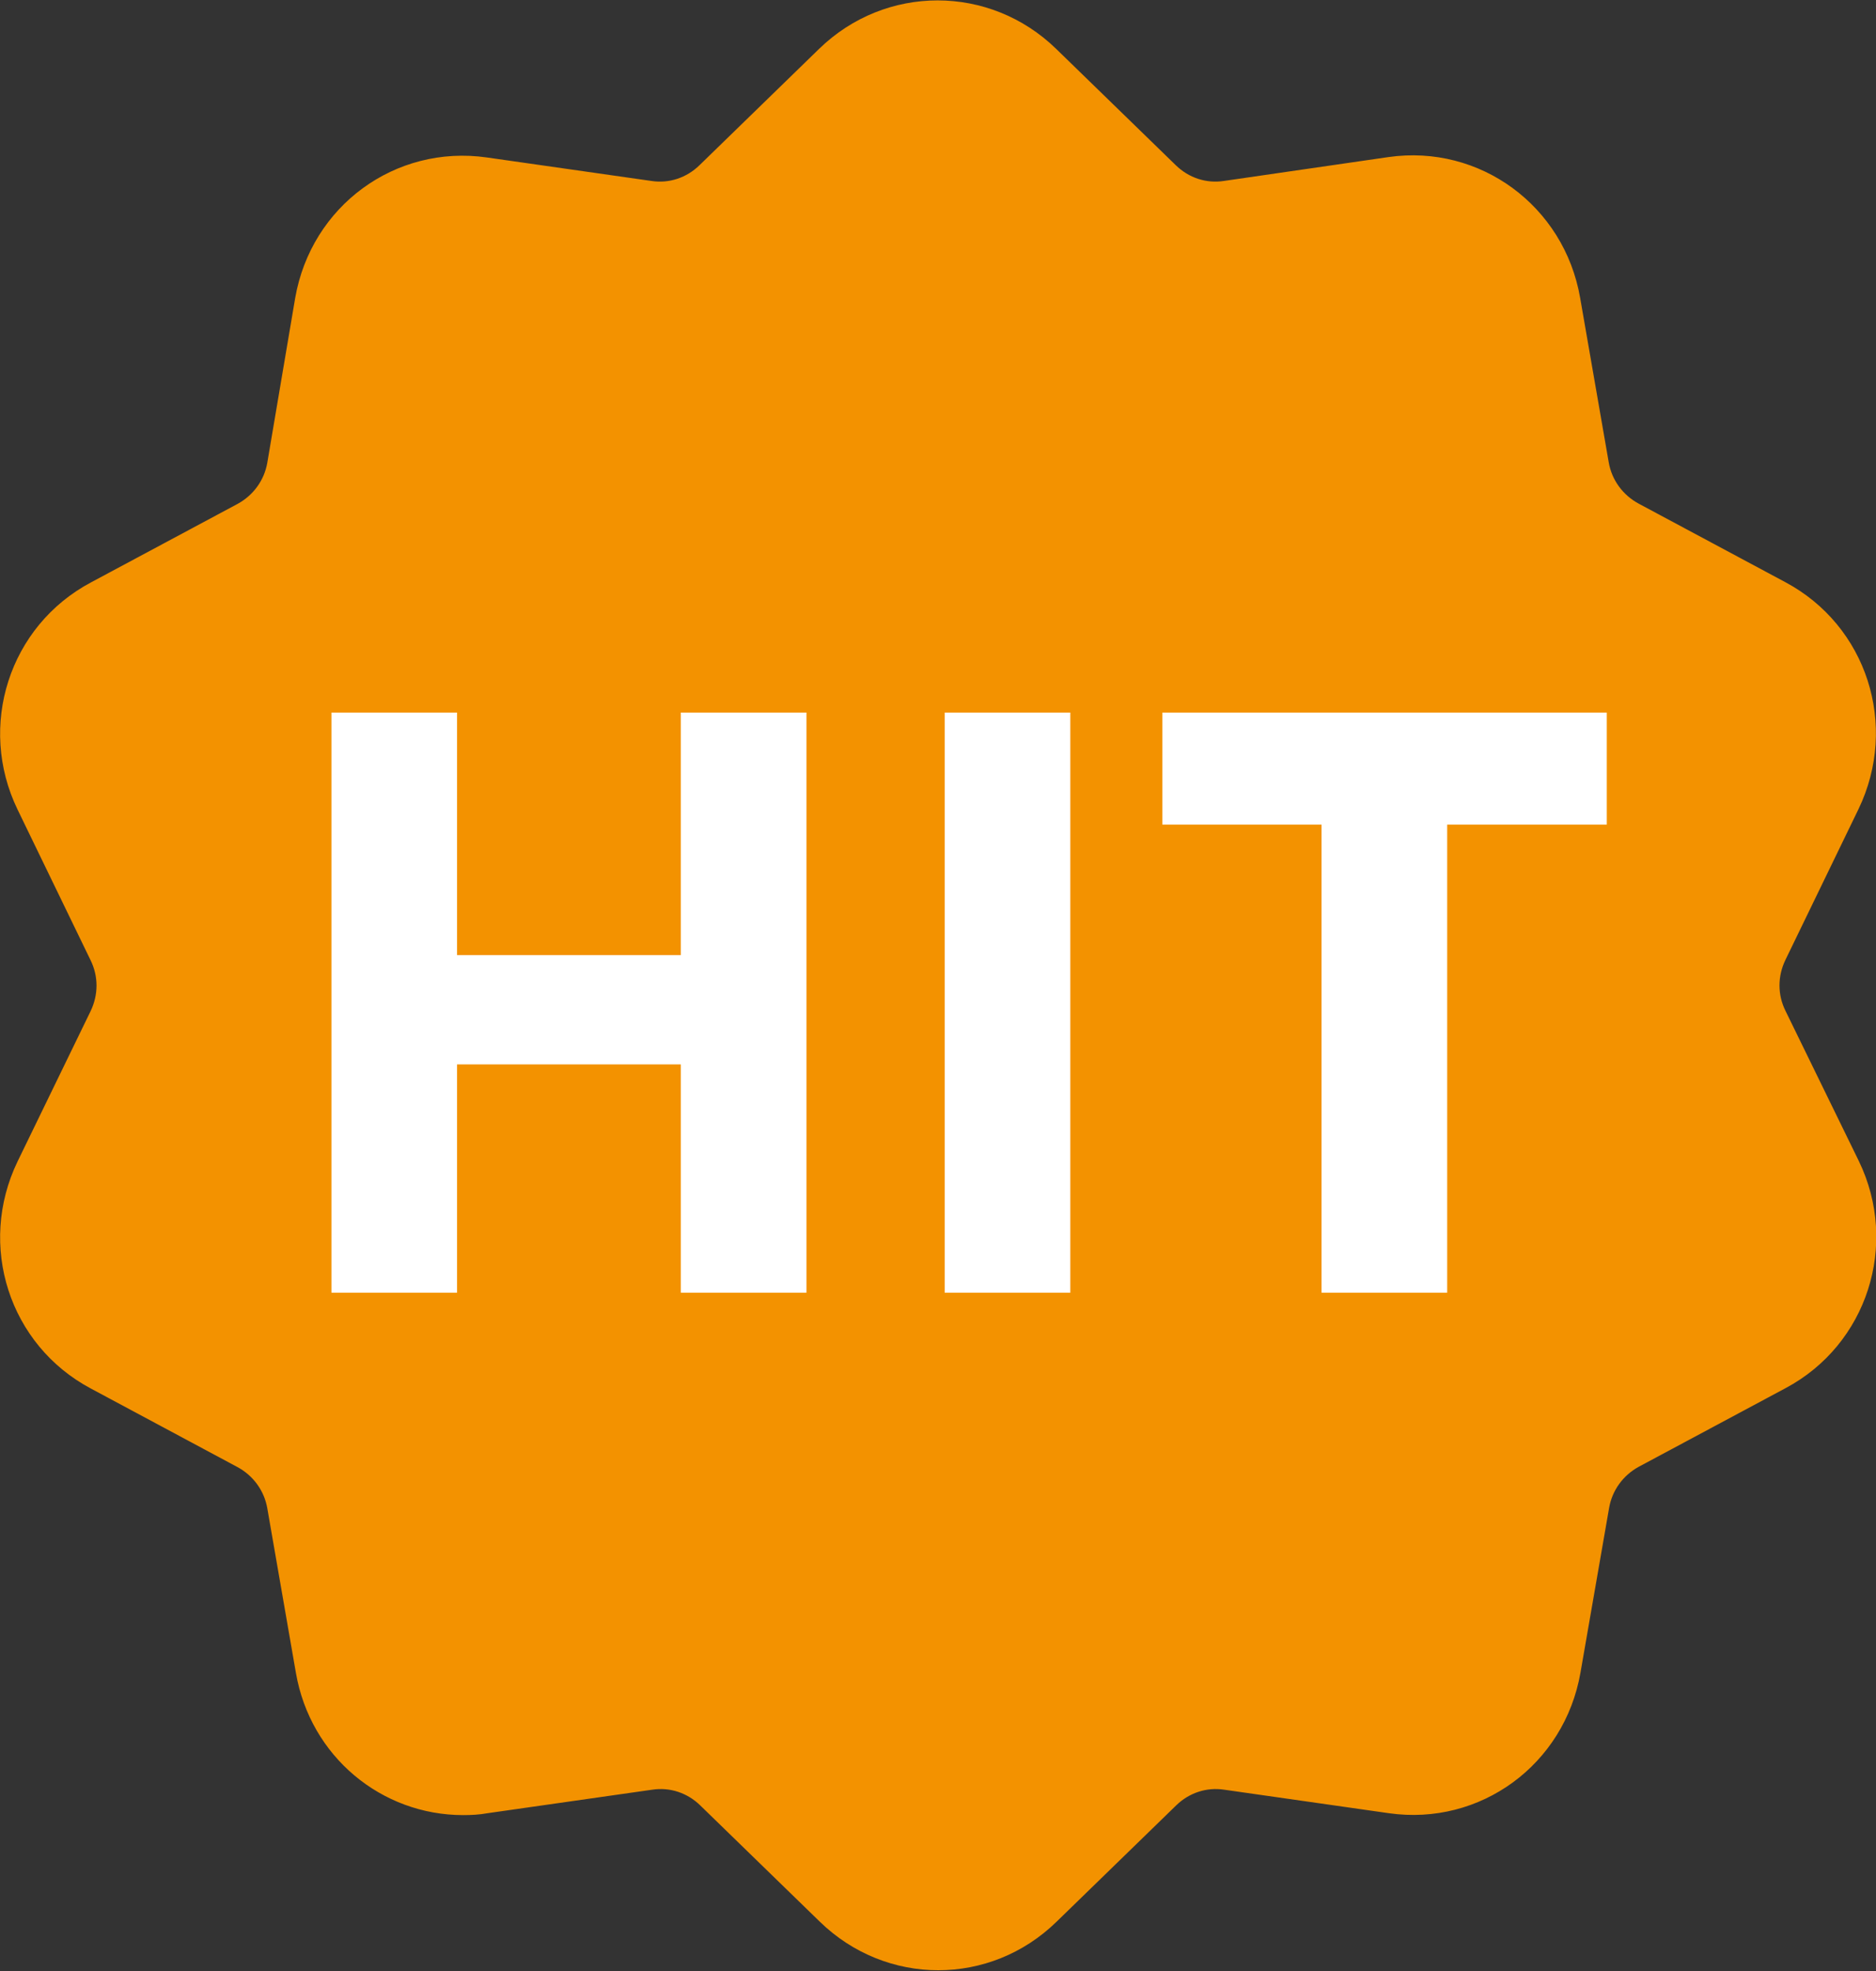
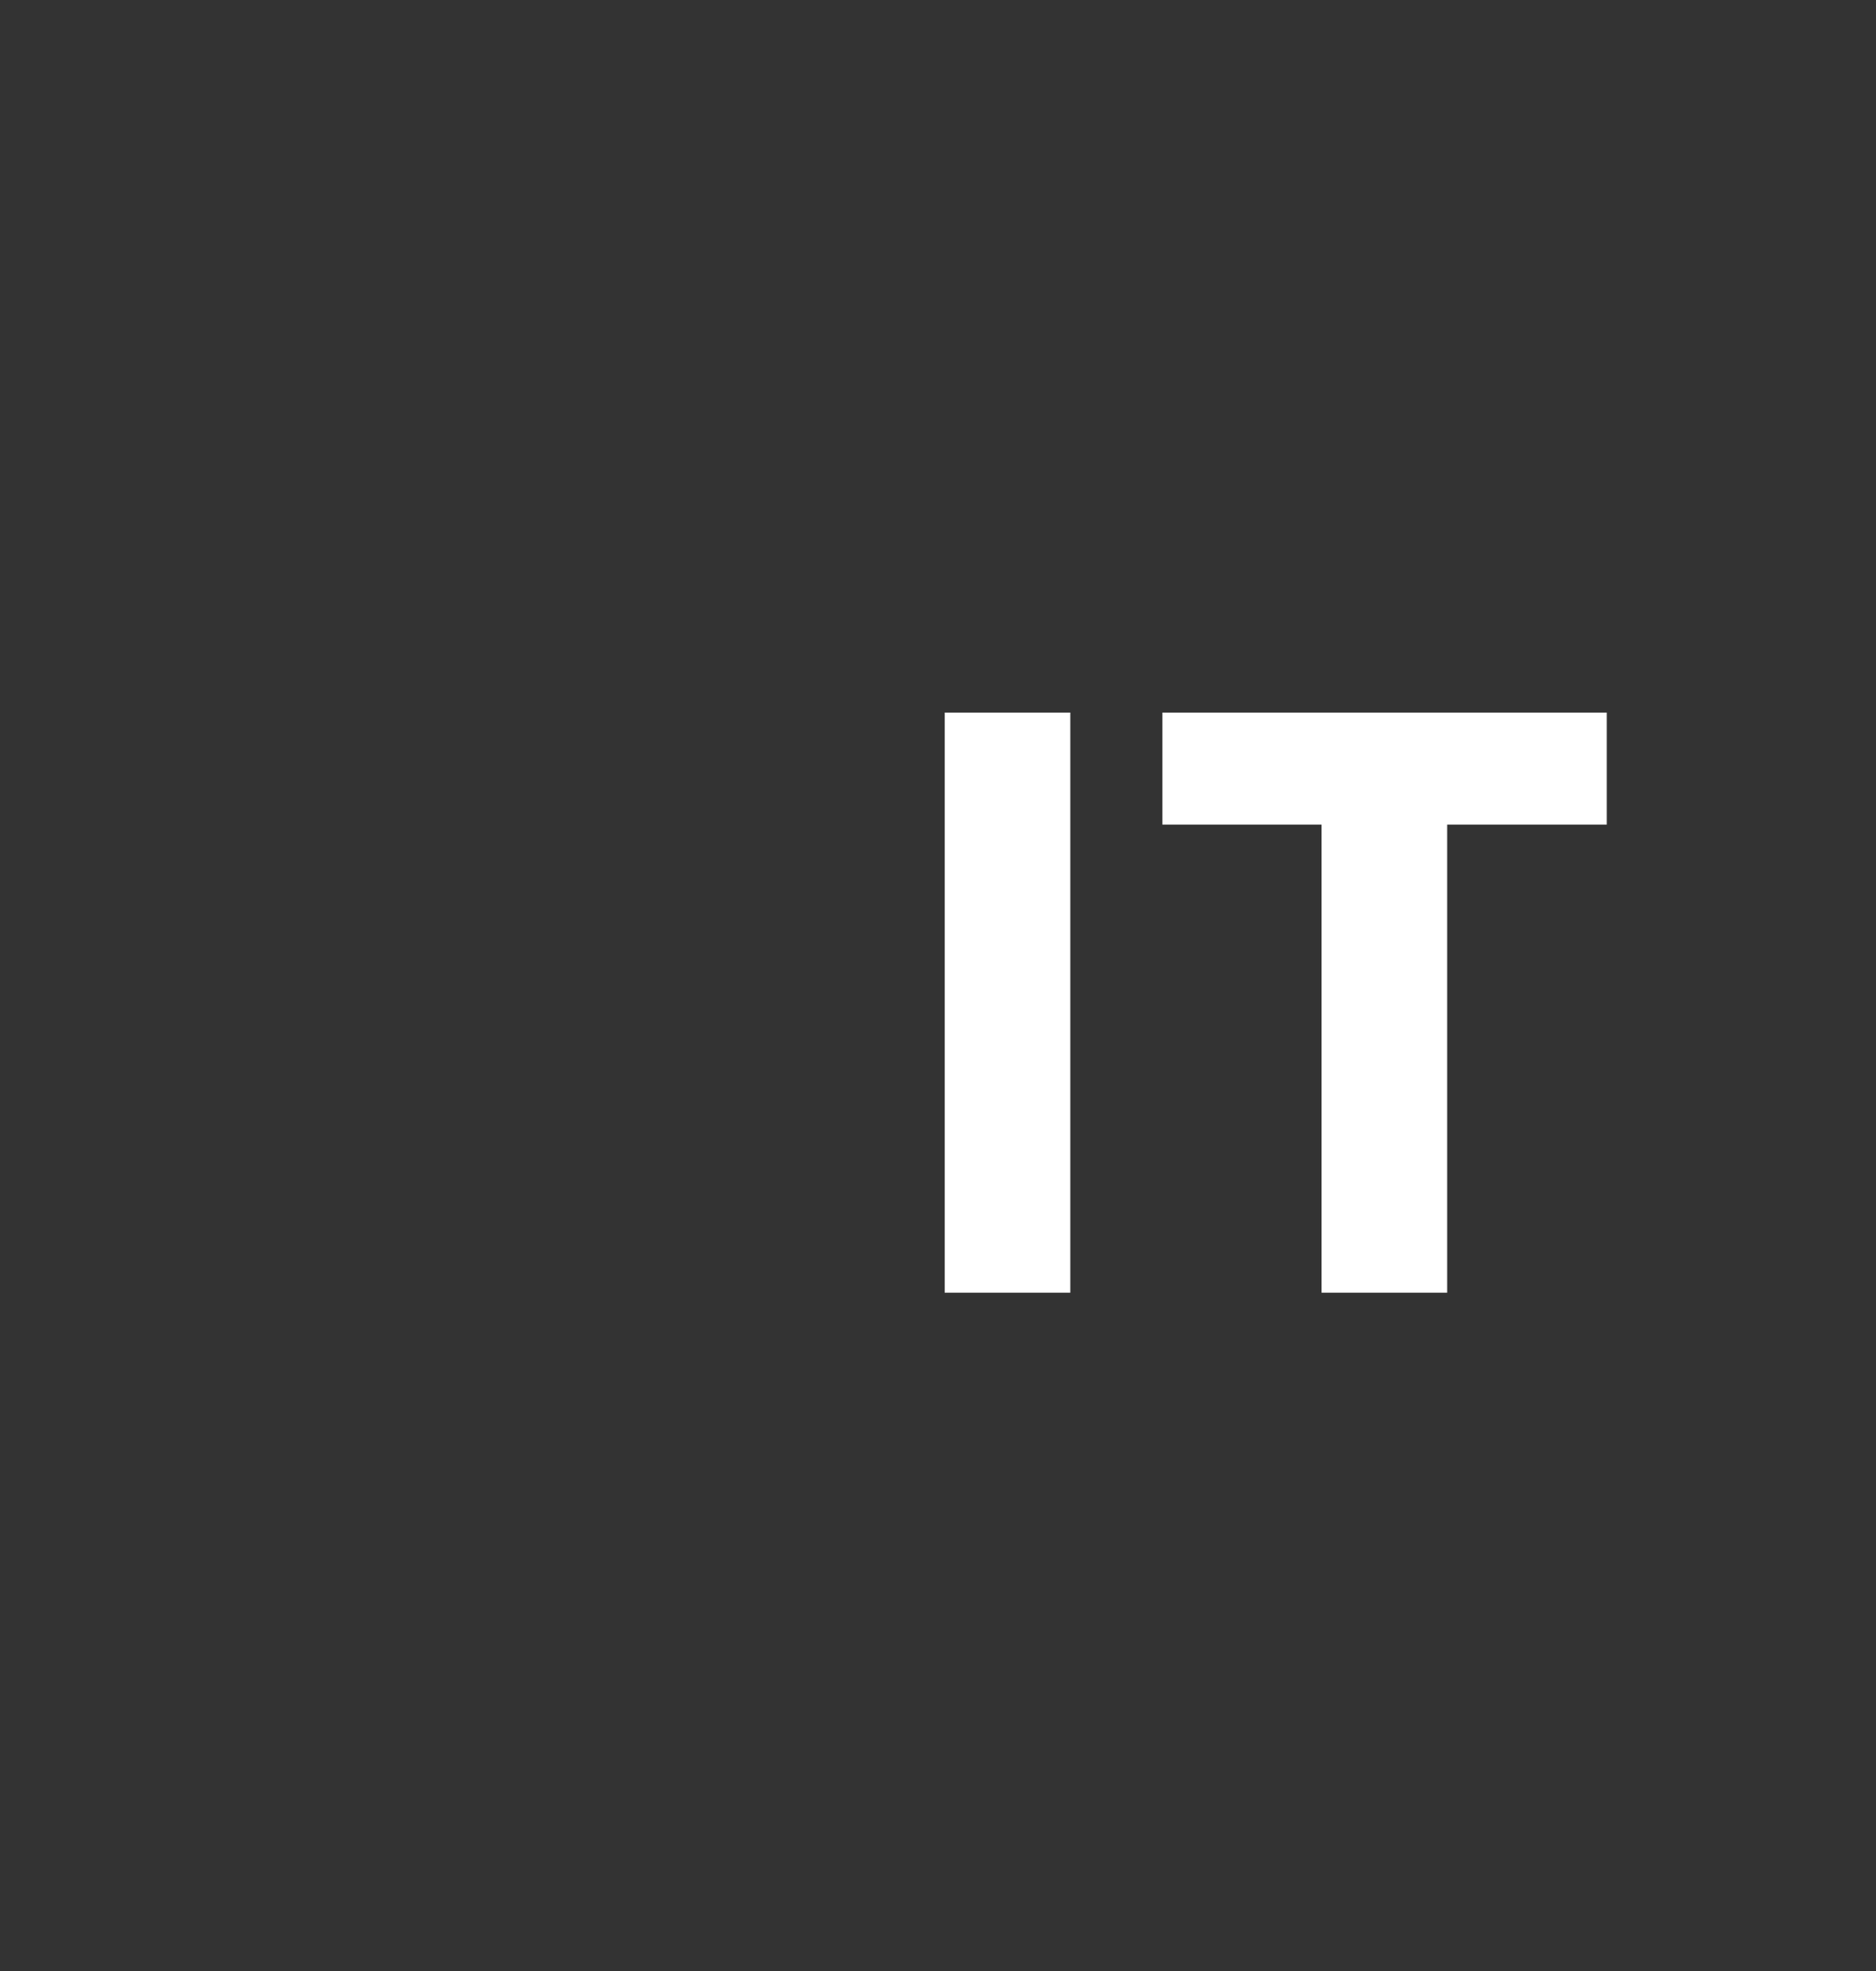
<svg xmlns="http://www.w3.org/2000/svg" width="60" height="63" viewBox="0 0 60 63" fill="none">
  <rect x="0" y="0" width="60" height="63" fill="#333333" stroke="none" />
  <g clip-path="url(#clip0)">
-     <path d="M57.106 32.312C56.849 31.796 56.849 31.205 57.106 30.676L59.439 25.865C60.733 23.182 59.707 19.995 57.094 18.605L52.404 16.095C51.904 15.824 51.549 15.344 51.452 14.778L50.536 9.512C50.023 6.583 47.336 4.602 44.405 5.021L39.141 5.784C38.58 5.87 38.018 5.685 37.603 5.279L33.78 1.563C31.655 -0.504 28.321 -0.504 26.196 1.563L22.374 5.279C21.958 5.685 21.397 5.87 20.835 5.784L15.571 5.033C12.64 4.615 9.954 6.583 9.441 9.524L8.549 14.791C8.451 15.357 8.097 15.836 7.597 16.107L2.907 18.617C0.293 20.008 -0.732 23.207 0.562 25.877L2.895 30.688C3.151 31.205 3.151 31.796 2.895 32.325L0.562 37.124C-0.732 39.806 0.293 42.993 2.907 44.383L7.597 46.894C8.097 47.164 8.451 47.644 8.549 48.21L9.465 53.477C9.929 56.147 12.201 58.017 14.814 58.017C15.071 58.017 15.327 58.005 15.596 57.956L20.859 57.205C21.421 57.119 21.983 57.303 22.398 57.709L26.221 61.425C27.283 62.459 28.651 62.976 30.006 62.976C31.374 62.976 32.73 62.459 33.792 61.425L37.615 57.709C38.03 57.303 38.592 57.119 39.154 57.205L44.417 57.956C47.348 58.374 50.035 56.405 50.548 53.464L51.464 48.198C51.562 47.632 51.916 47.152 52.416 46.881L57.106 44.371C59.719 42.981 60.745 39.781 59.451 37.111L57.106 32.312Z" fill="#F39200" />
-     <path d="M21.775 22.776H25.793V41.319H21.775V34.022H14.618V41.319H10.601V22.776H14.618V30.528H21.775V22.776V22.776Z" fill="white" />
-     <path d="M30.214 22.776H34.232V41.319H30.214V22.776Z" fill="white" />
+     <path d="M30.214 22.776H34.232V41.319H30.214V22.776" fill="white" />
    <path d="M46.285 26.357V41.319H42.267V26.357H37.175V22.776H51.39V26.357H46.285Z" fill="white" />
  </g>
  <defs>
    <clipPath id="clip0">
      <rect width="60" height="63" fill="white" />
    </clipPath>
  </defs>
</svg>